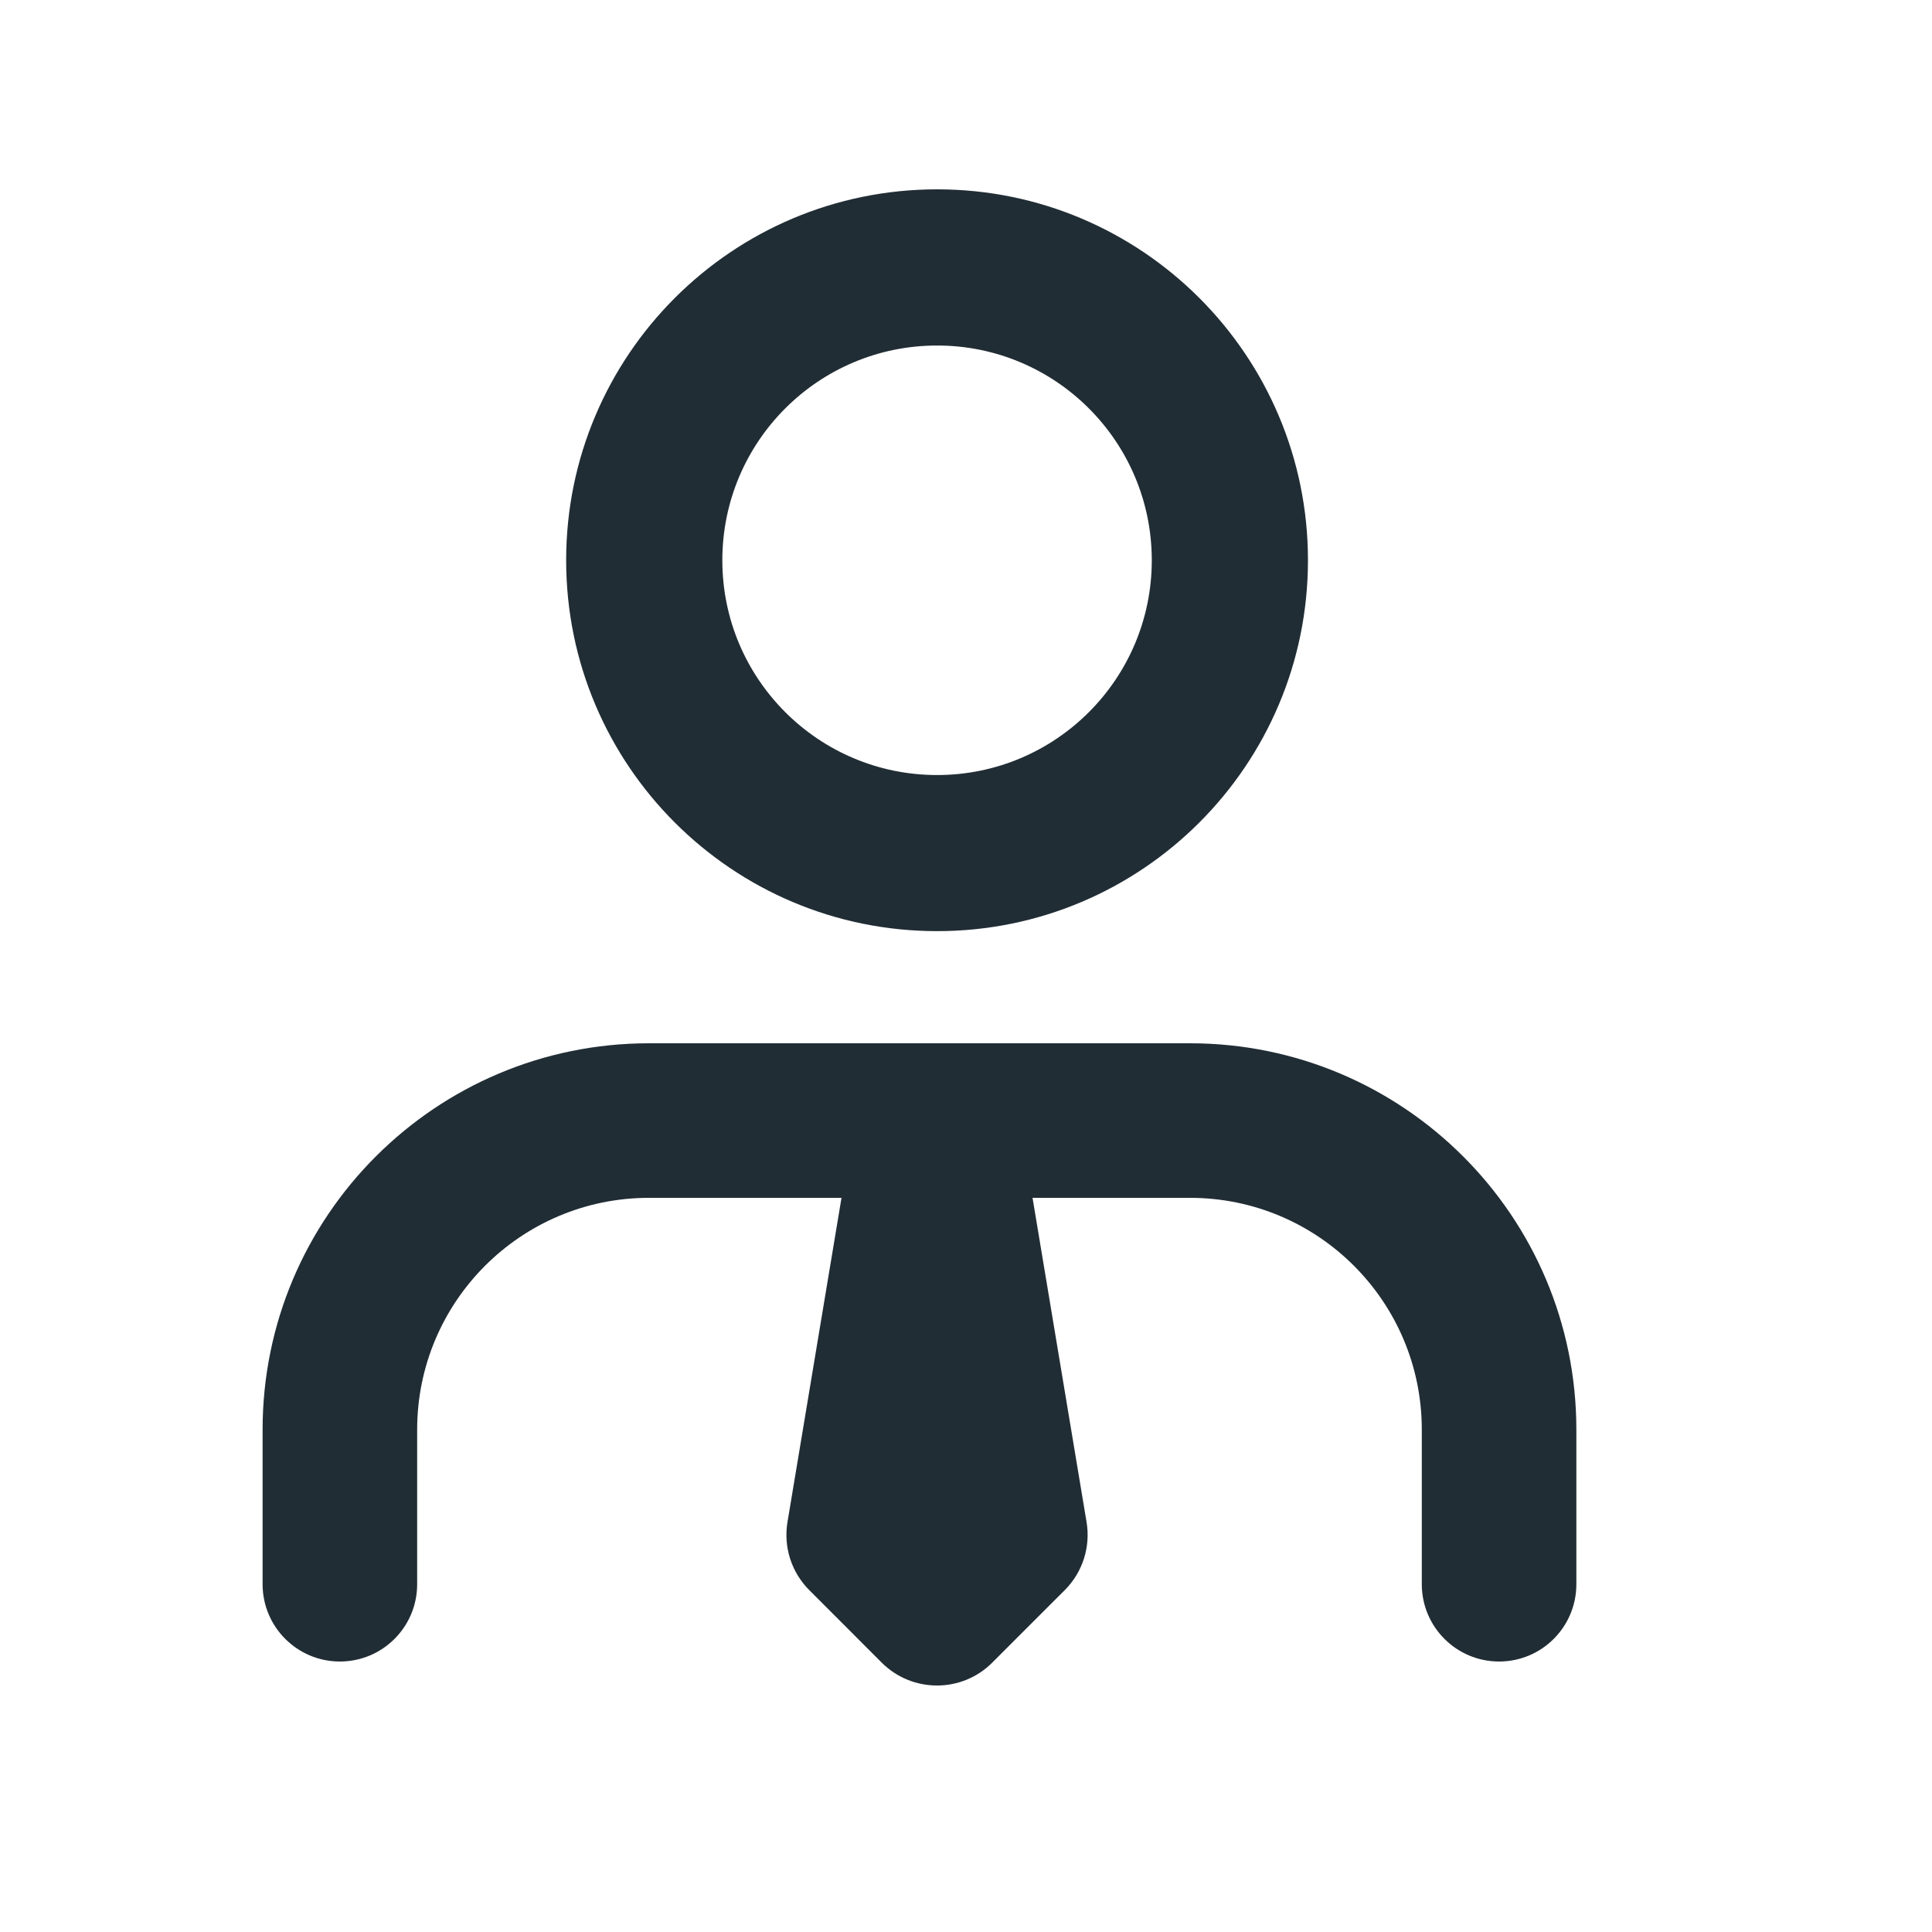
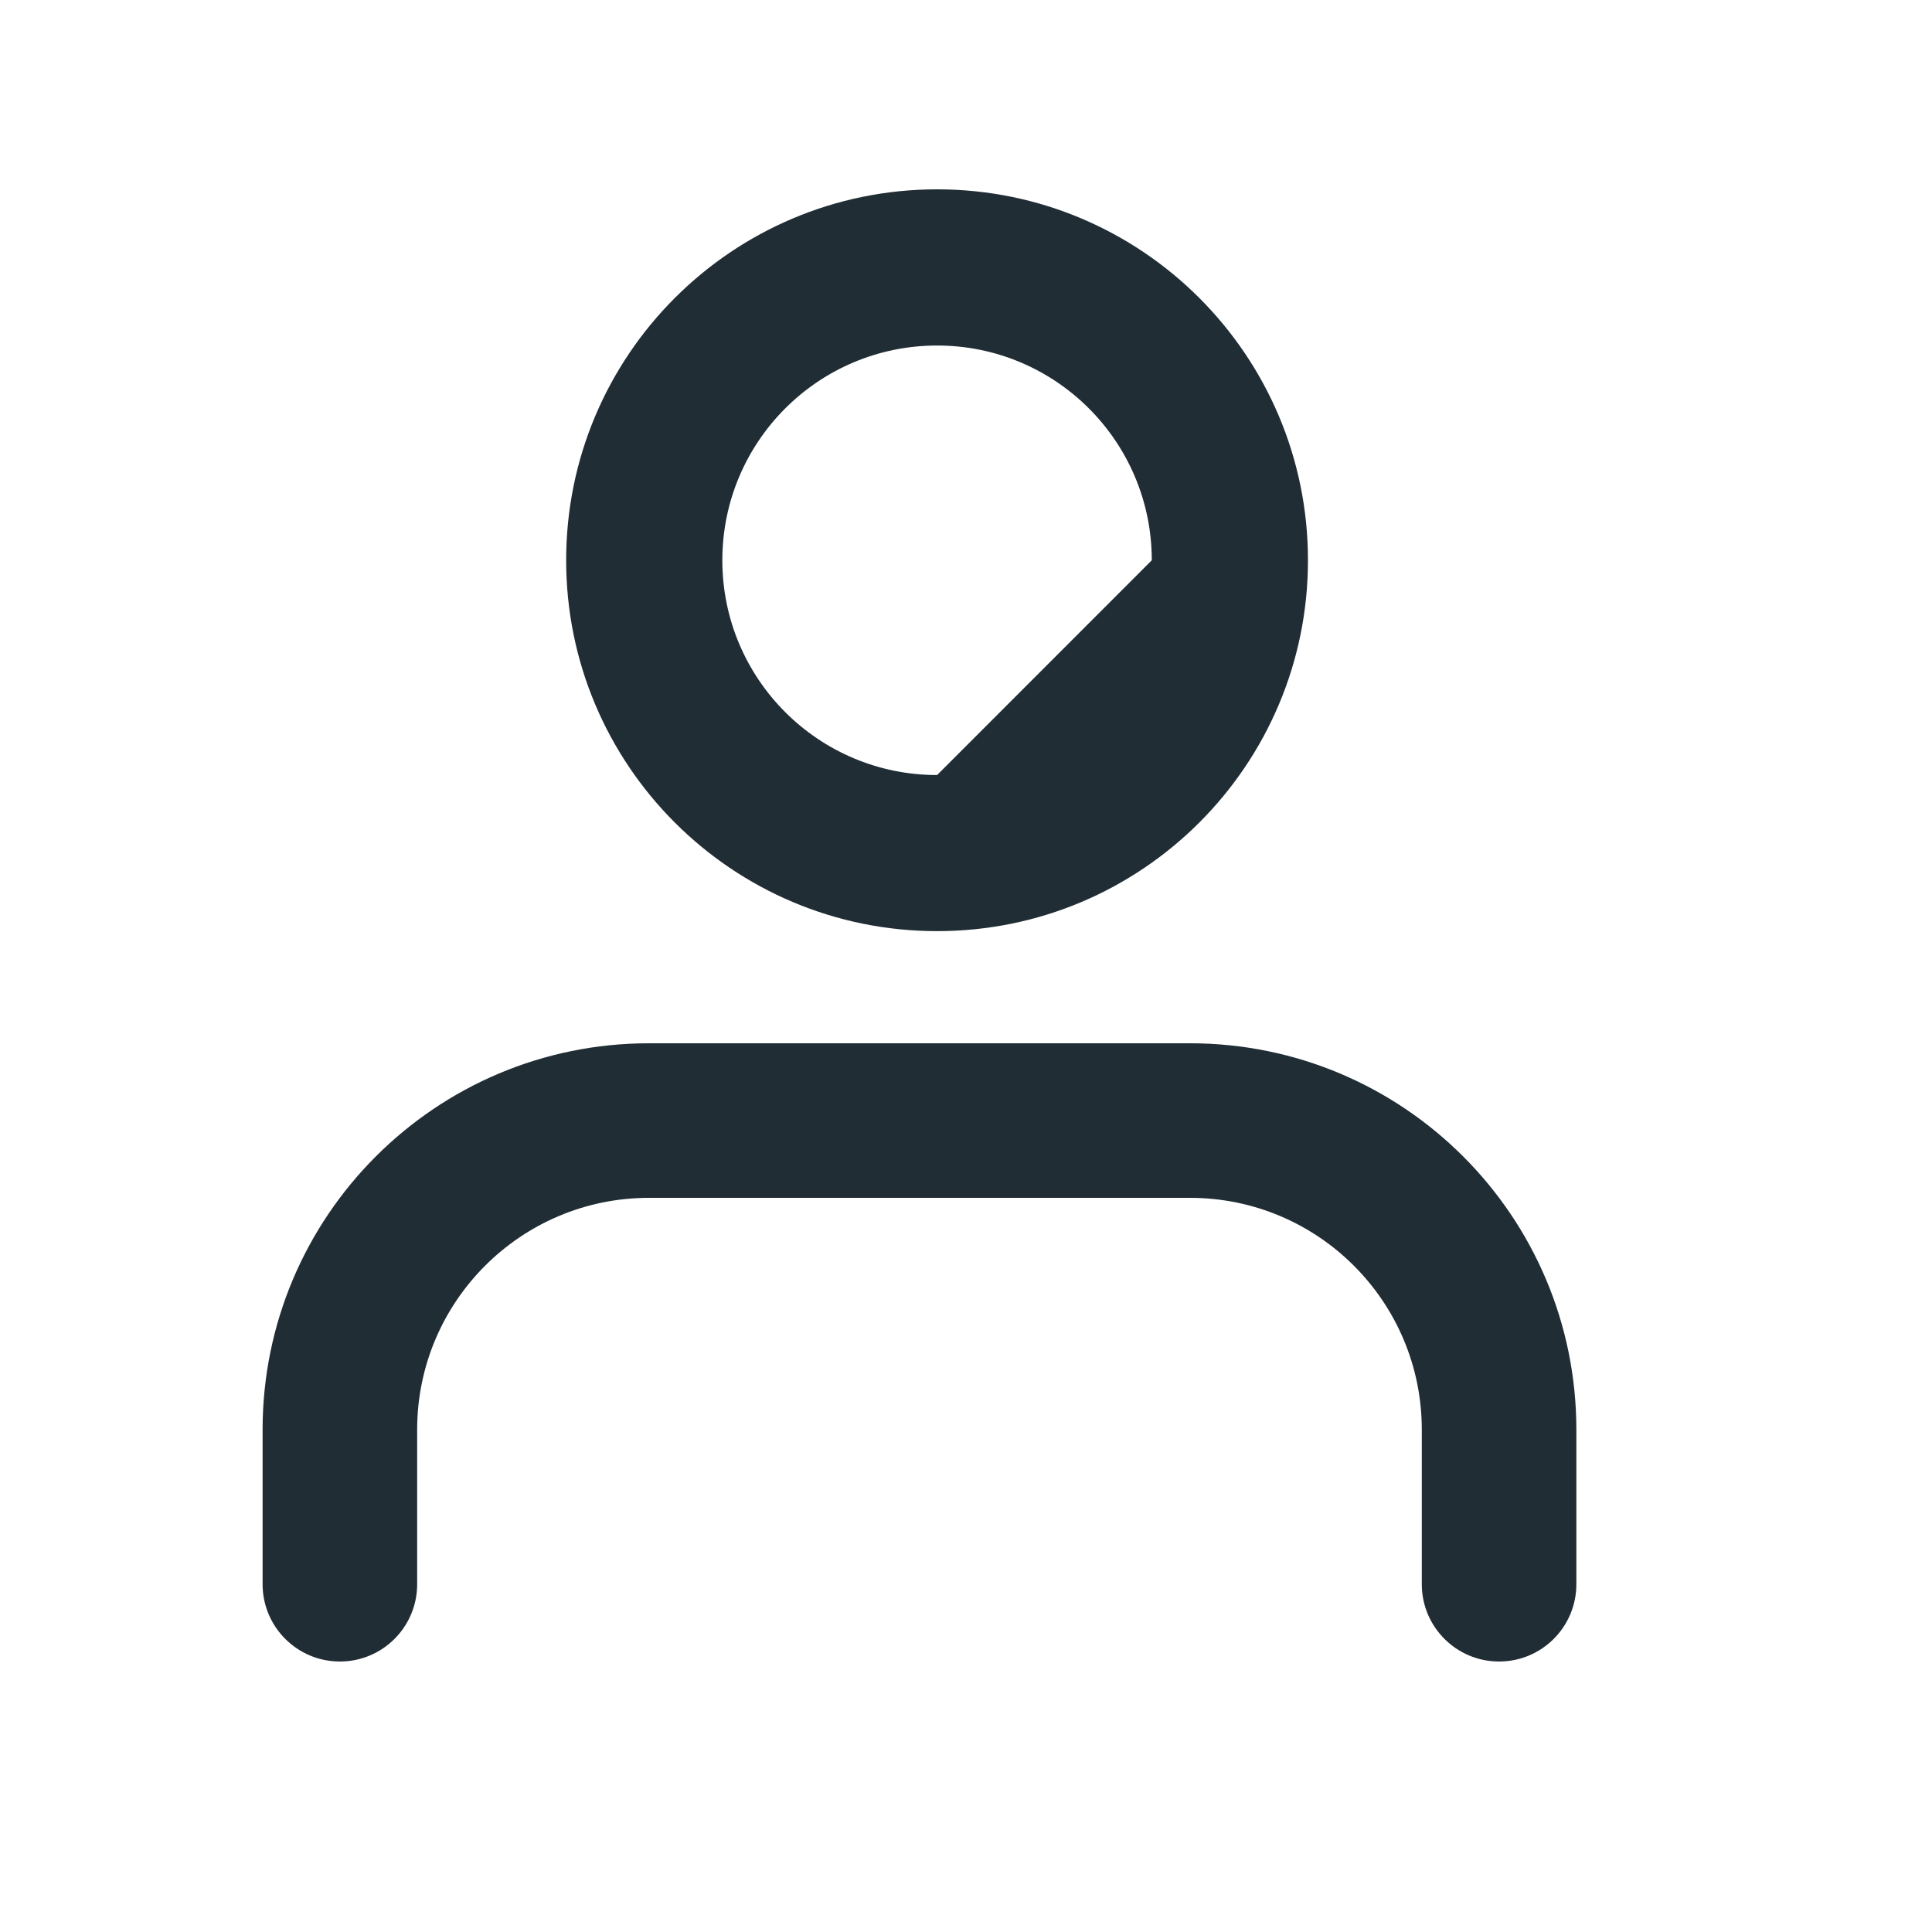
<svg xmlns="http://www.w3.org/2000/svg" width="25" height="25" viewBox="0 0 25 25" fill="none">
-   <path d="M14.904 7.25C14.904 5.715 13.66 4.471 12.126 4.471C10.591 4.471 9.347 5.715 9.347 7.25C9.347 8.785 10.591 10.029 12.126 10.029C13.66 10.029 14.904 8.785 14.904 7.25ZM16.925 7.25C16.925 9.901 14.776 12.049 12.126 12.049C9.475 12.049 7.326 9.901 7.326 7.25C7.326 4.599 9.475 2.45 12.126 2.45C14.776 2.45 16.925 4.599 16.925 7.25Z" fill="#212D35" />
-   <path d="M13.276 14.99C13.195 14.503 12.773 14.146 12.279 14.146H11.97C11.476 14.146 11.055 14.503 10.974 14.99L10.19 19.695C10.136 20.017 10.241 20.345 10.472 20.576L11.41 21.515C11.805 21.909 12.445 21.909 12.839 21.515L13.778 20.576C14.009 20.345 14.114 20.017 14.06 19.695L13.276 14.99Z" fill="#212D35" />
+   <path d="M14.904 7.25C14.904 5.715 13.66 4.471 12.126 4.471C10.591 4.471 9.347 5.715 9.347 7.25C9.347 8.785 10.591 10.029 12.126 10.029ZM16.925 7.25C16.925 9.901 14.776 12.049 12.126 12.049C9.475 12.049 7.326 9.901 7.326 7.25C7.326 4.599 9.475 2.45 12.126 2.45C14.776 2.45 16.925 4.599 16.925 7.25Z" fill="#212D35" />
  <path d="M18.398 20.5V18.5C18.398 16.843 17.055 15.5 15.398 15.5H8.398C6.742 15.5 5.398 16.843 5.398 18.5V20.5C5.398 21.052 4.951 21.5 4.398 21.5C3.846 21.5 3.398 21.052 3.398 20.5V18.5C3.398 15.739 5.637 13.5 8.398 13.5H15.398C18.16 13.5 20.398 15.739 20.398 18.5V20.5C20.398 21.052 19.951 21.5 19.398 21.5C18.846 21.5 18.398 21.052 18.398 20.5Z" fill="#212D35" />
</svg>